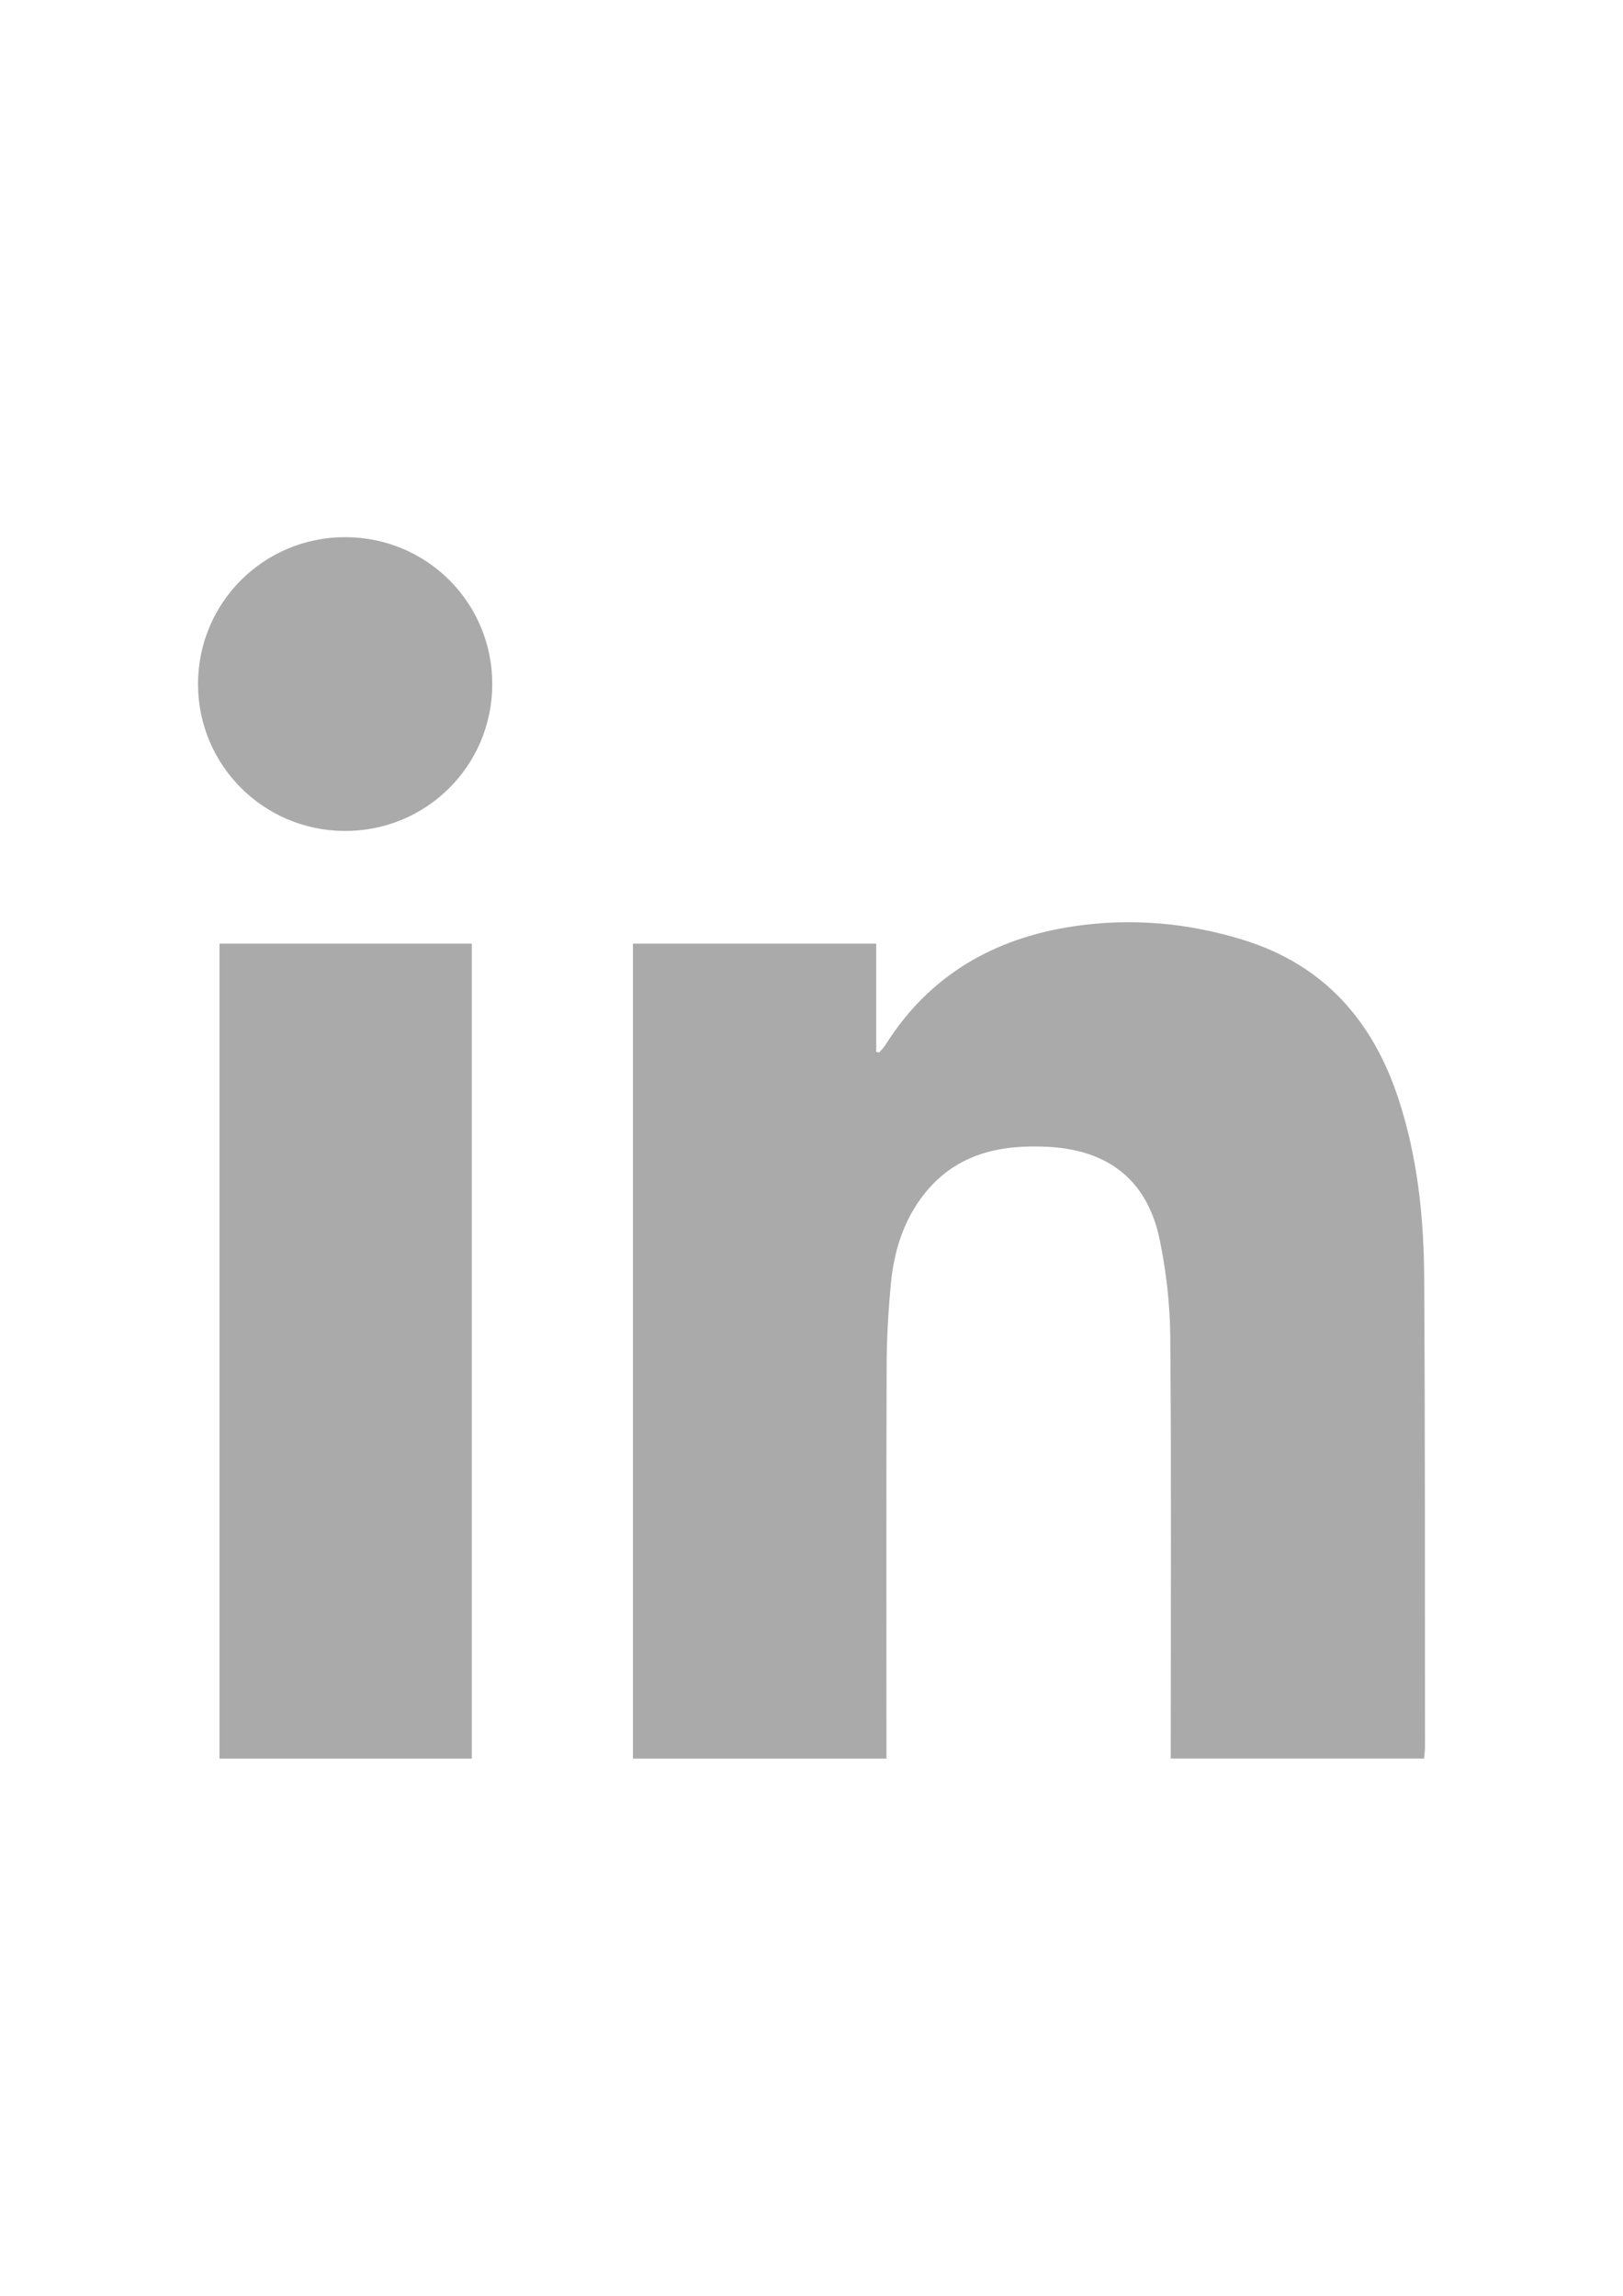
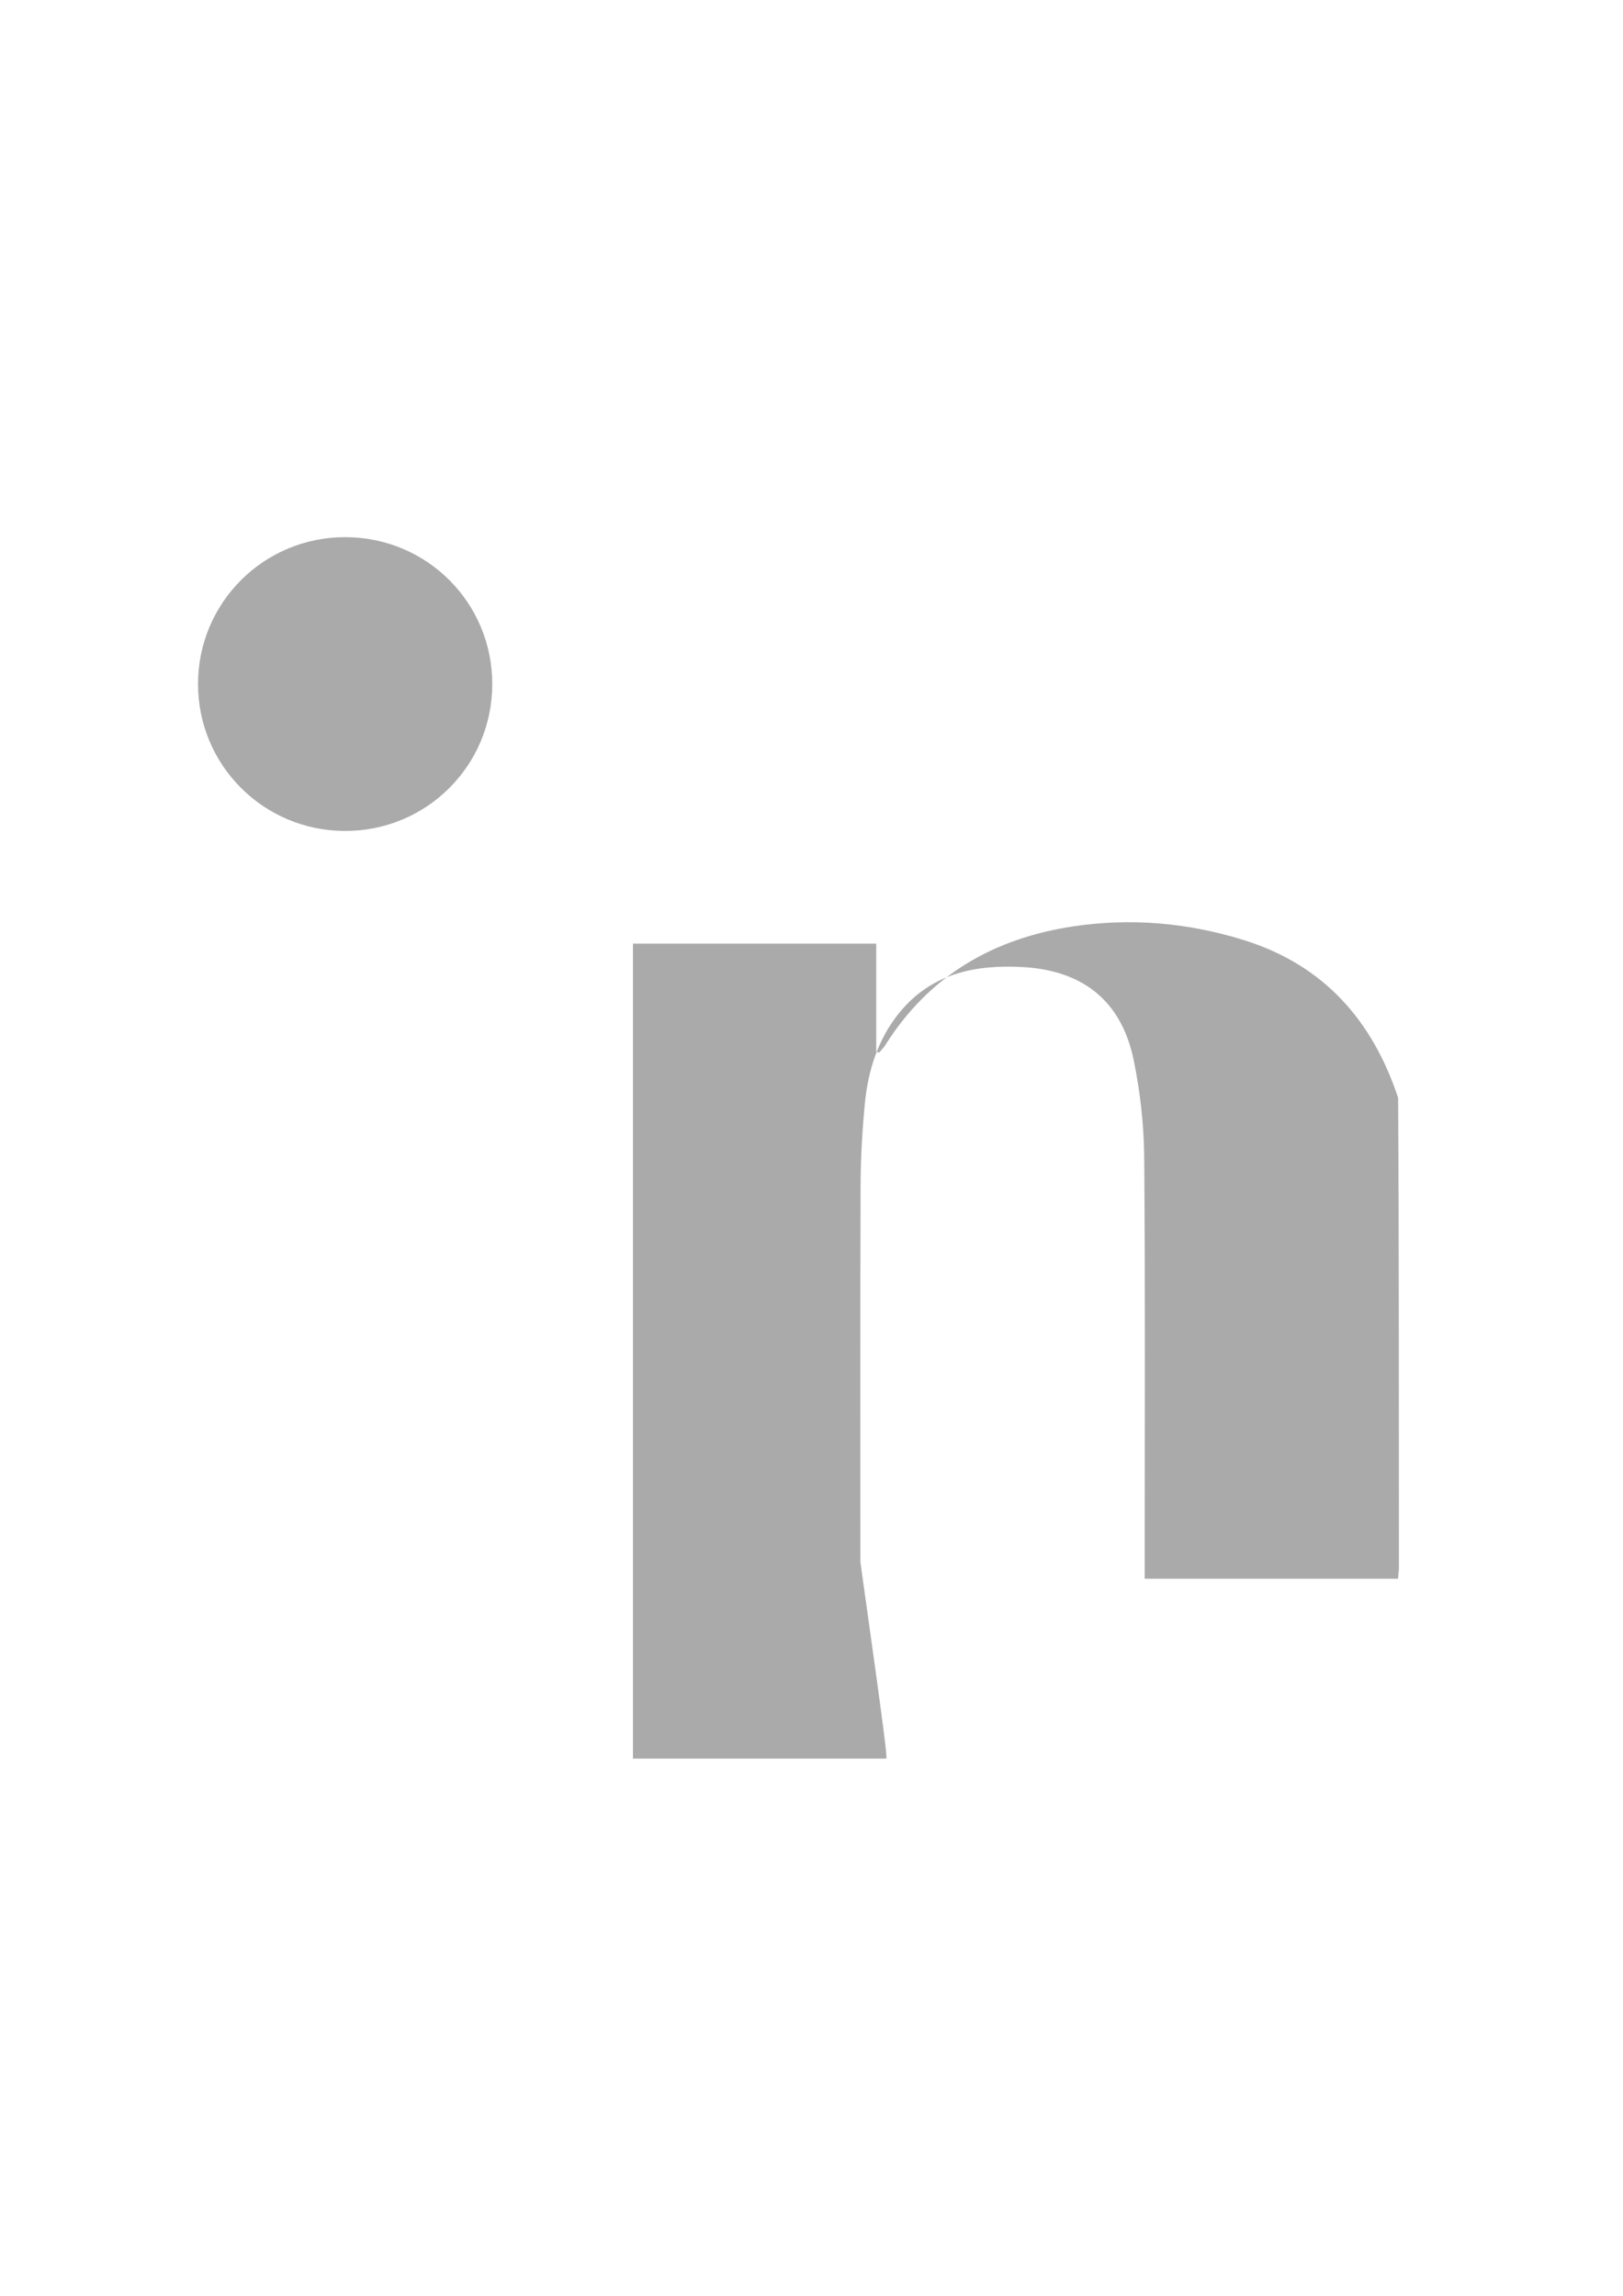
<svg xmlns="http://www.w3.org/2000/svg" version="1.1" id="Layer_1" x="0px" y="0px" viewBox="0 0 595.28 841.89" style="enable-background:new 0 0 595.28 841.89;" xml:space="preserve">
  <style type="text/css">
	.st0{fill:#AAAAAA;}
</style>
  <g>
-     <path class="st0" d="M325.13,644.9c-31.5,0-62.1,0-92.98,0c0-99.74,0-199.13,0-298.86c29.69,0,59.09,0,89.23,0   c0,13.35,0,26.5,0,39.65c0.37,0.1,0.73,0.19,1.1,0.29c0.77-0.94,1.65-1.81,2.3-2.83c16.08-25.53,39.82-39.14,69.12-43.48   c21.05-3.12,41.9-1.28,62.28,5.06c29.29,9.12,47.19,29.4,56.62,57.86c7.09,21.4,9.42,43.59,9.56,65.94   c0.35,57.39,0.24,114.79,0.29,172.19c0,1.29-0.2,2.59-0.33,4.16c-30.97,0-61.69,0-92.92,0c0-2.5,0-4.63,0-6.77   c0-49.24,0.24-98.49-0.17-147.73c-0.1-11.89-1.45-23.95-3.84-35.6c-4.44-21.69-18.52-32.96-40.69-34.21   c-17.58-0.99-33.69,2.4-45.38,16.87c-7.75,9.59-11.39,21.07-12.55,33.18c-0.95,9.92-1.53,19.91-1.57,29.87   c-0.16,46.08-0.07,92.17-0.07,138.25C325.13,640.69,325.13,642.64,325.13,644.9z" />
-     <path class="st0" d="M80.51,346.04c31.07,0,61.67,0,92.53,0c0,99.74,0,199.14,0,298.86c-30.9,0-61.49,0-92.53,0   C80.51,545.39,80.51,445.87,80.51,346.04z" />
+     <path class="st0" d="M325.13,644.9c-31.5,0-62.1,0-92.98,0c0-99.74,0-199.13,0-298.86c29.69,0,59.09,0,89.23,0   c0,13.35,0,26.5,0,39.65c0.37,0.1,0.73,0.19,1.1,0.29c0.77-0.94,1.65-1.81,2.3-2.83c16.08-25.53,39.82-39.14,69.12-43.48   c21.05-3.12,41.9-1.28,62.28,5.06c29.29,9.12,47.19,29.4,56.62,57.86c0.35,57.39,0.24,114.79,0.29,172.19c0,1.29-0.2,2.59-0.33,4.16c-30.97,0-61.69,0-92.92,0c0-2.5,0-4.63,0-6.77   c0-49.24,0.24-98.49-0.17-147.73c-0.1-11.89-1.45-23.95-3.84-35.6c-4.44-21.69-18.52-32.96-40.69-34.21   c-17.58-0.99-33.69,2.4-45.38,16.87c-7.75,9.59-11.39,21.07-12.55,33.18c-0.95,9.92-1.53,19.91-1.57,29.87   c-0.16,46.08-0.07,92.17-0.07,138.25C325.13,640.69,325.13,642.64,325.13,644.9z" />
    <path class="st0" d="M126.72,196.98c29.97,0.08,53.96,24.18,53.83,54.1c-0.13,29.91-24.34,53.83-54.29,53.64   c-29.72-0.19-53.62-24.19-53.63-53.85C72.62,220.99,96.79,196.91,126.72,196.98z" />
  </g>
</svg>